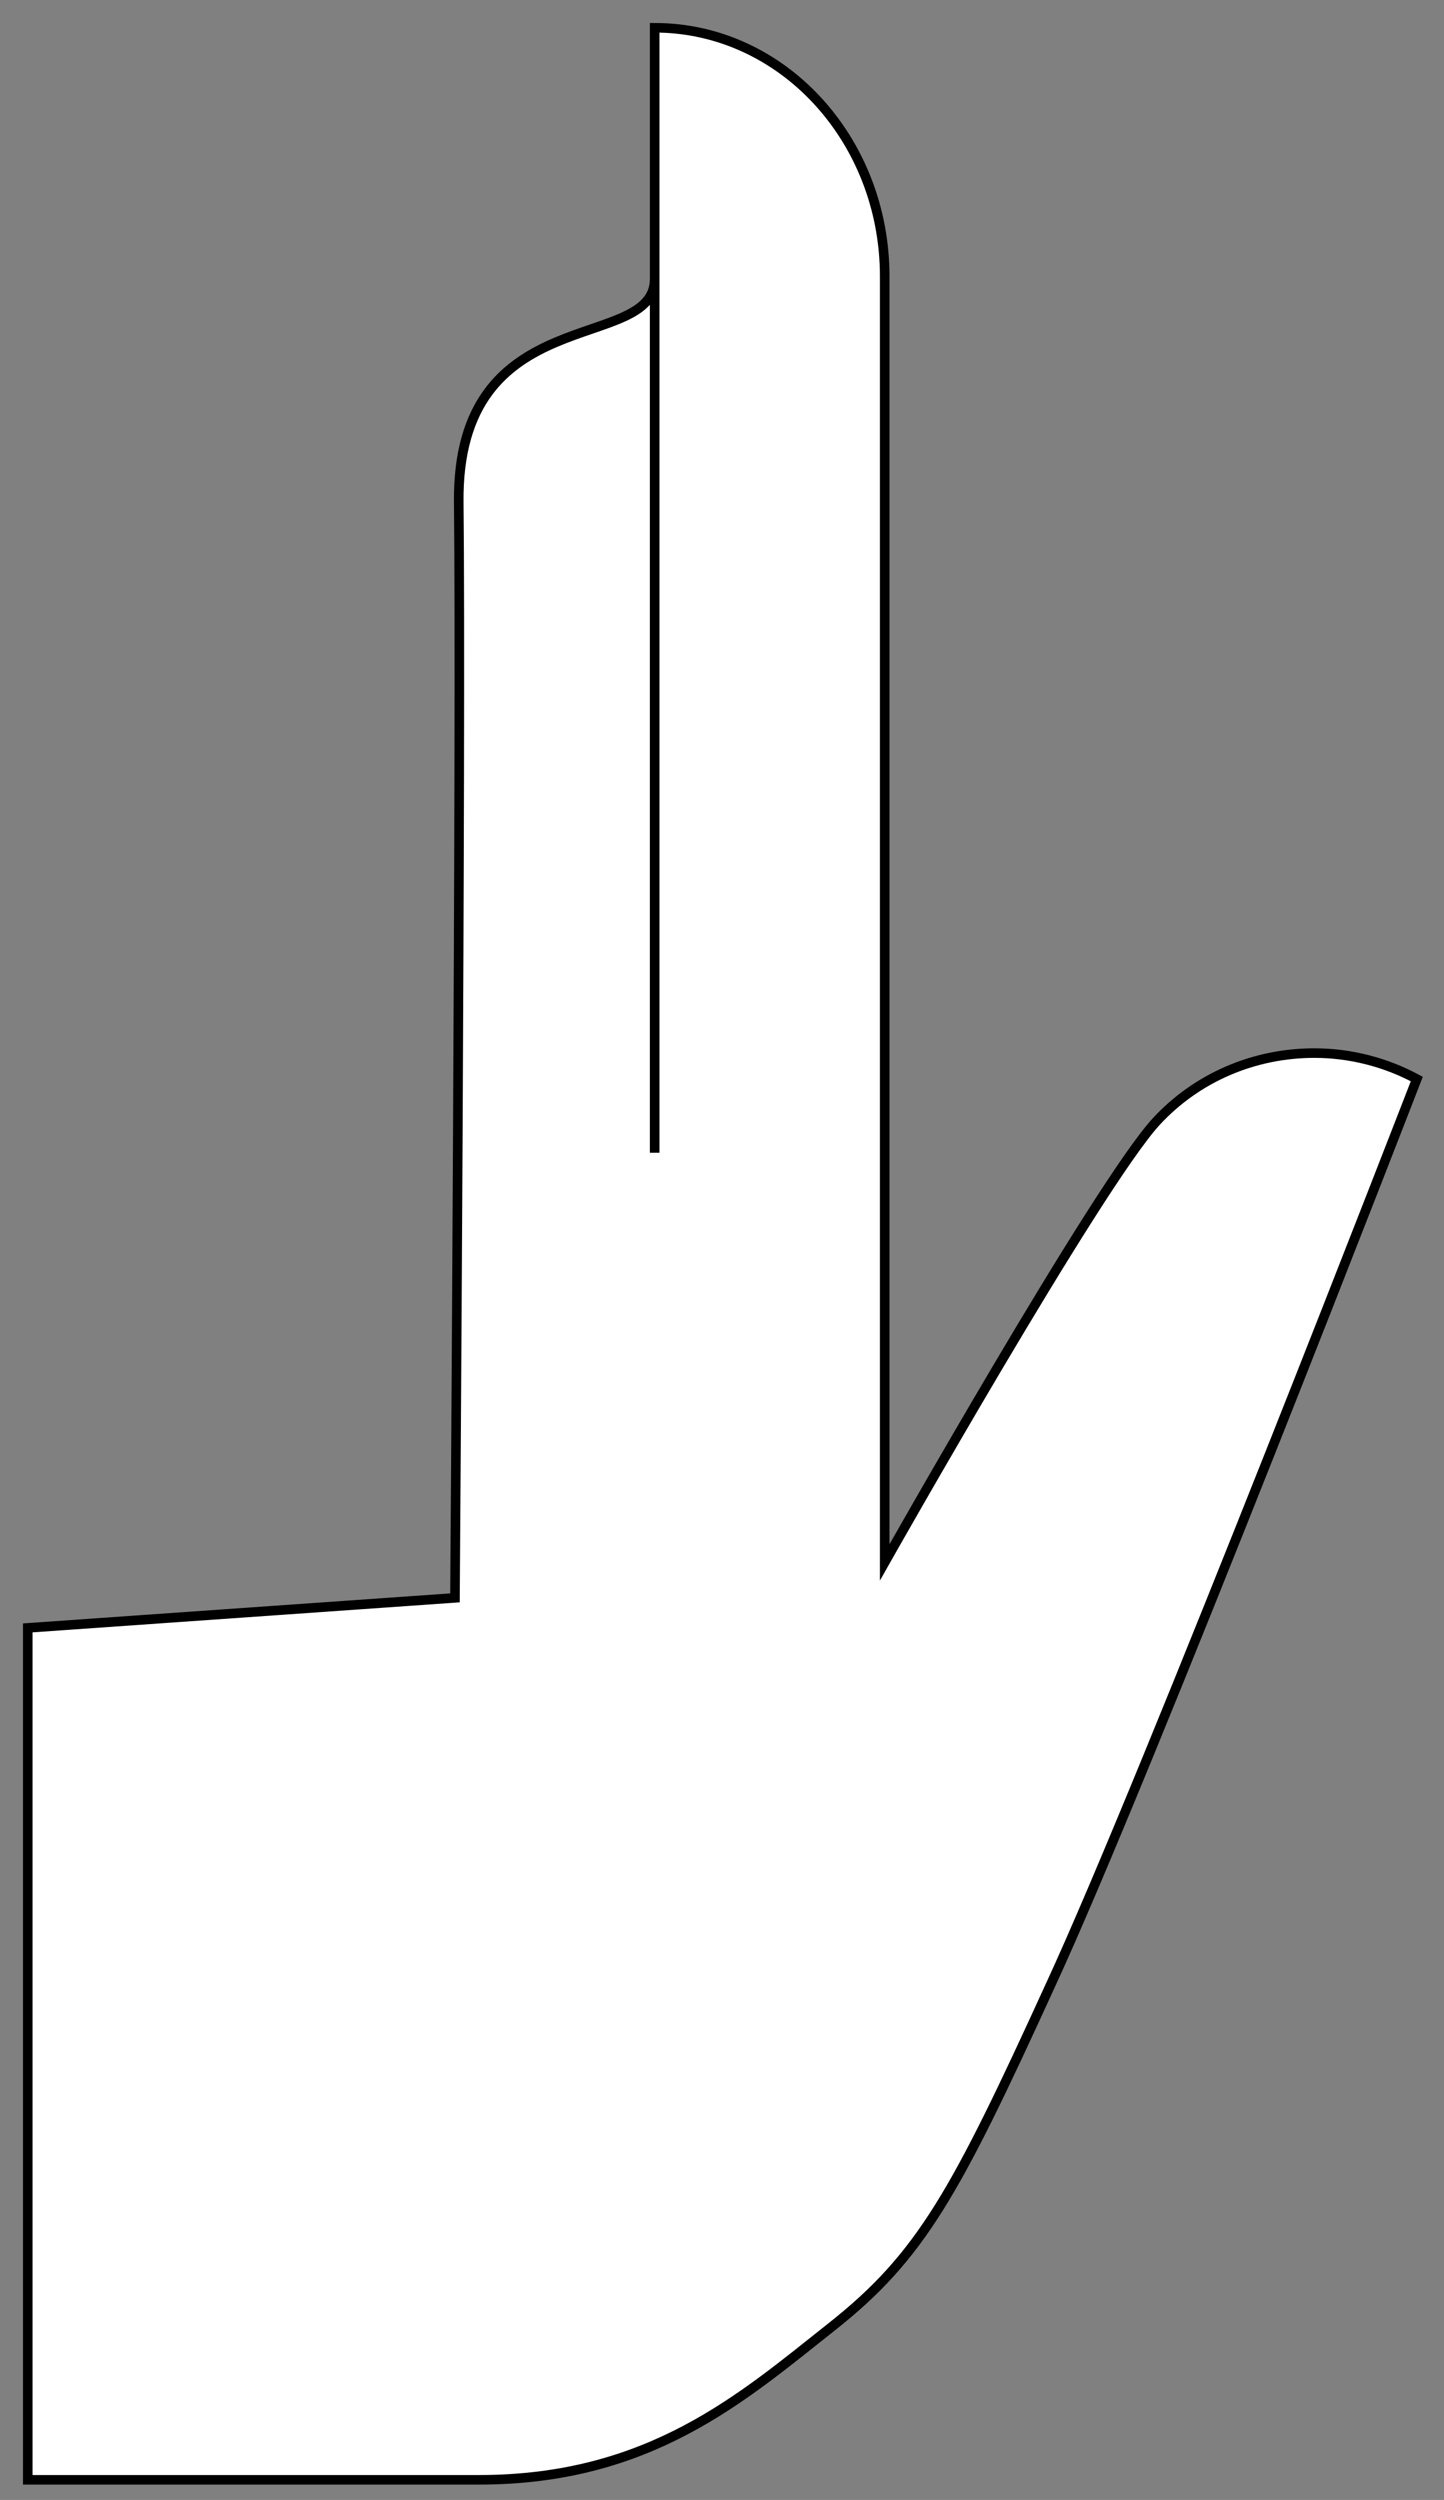
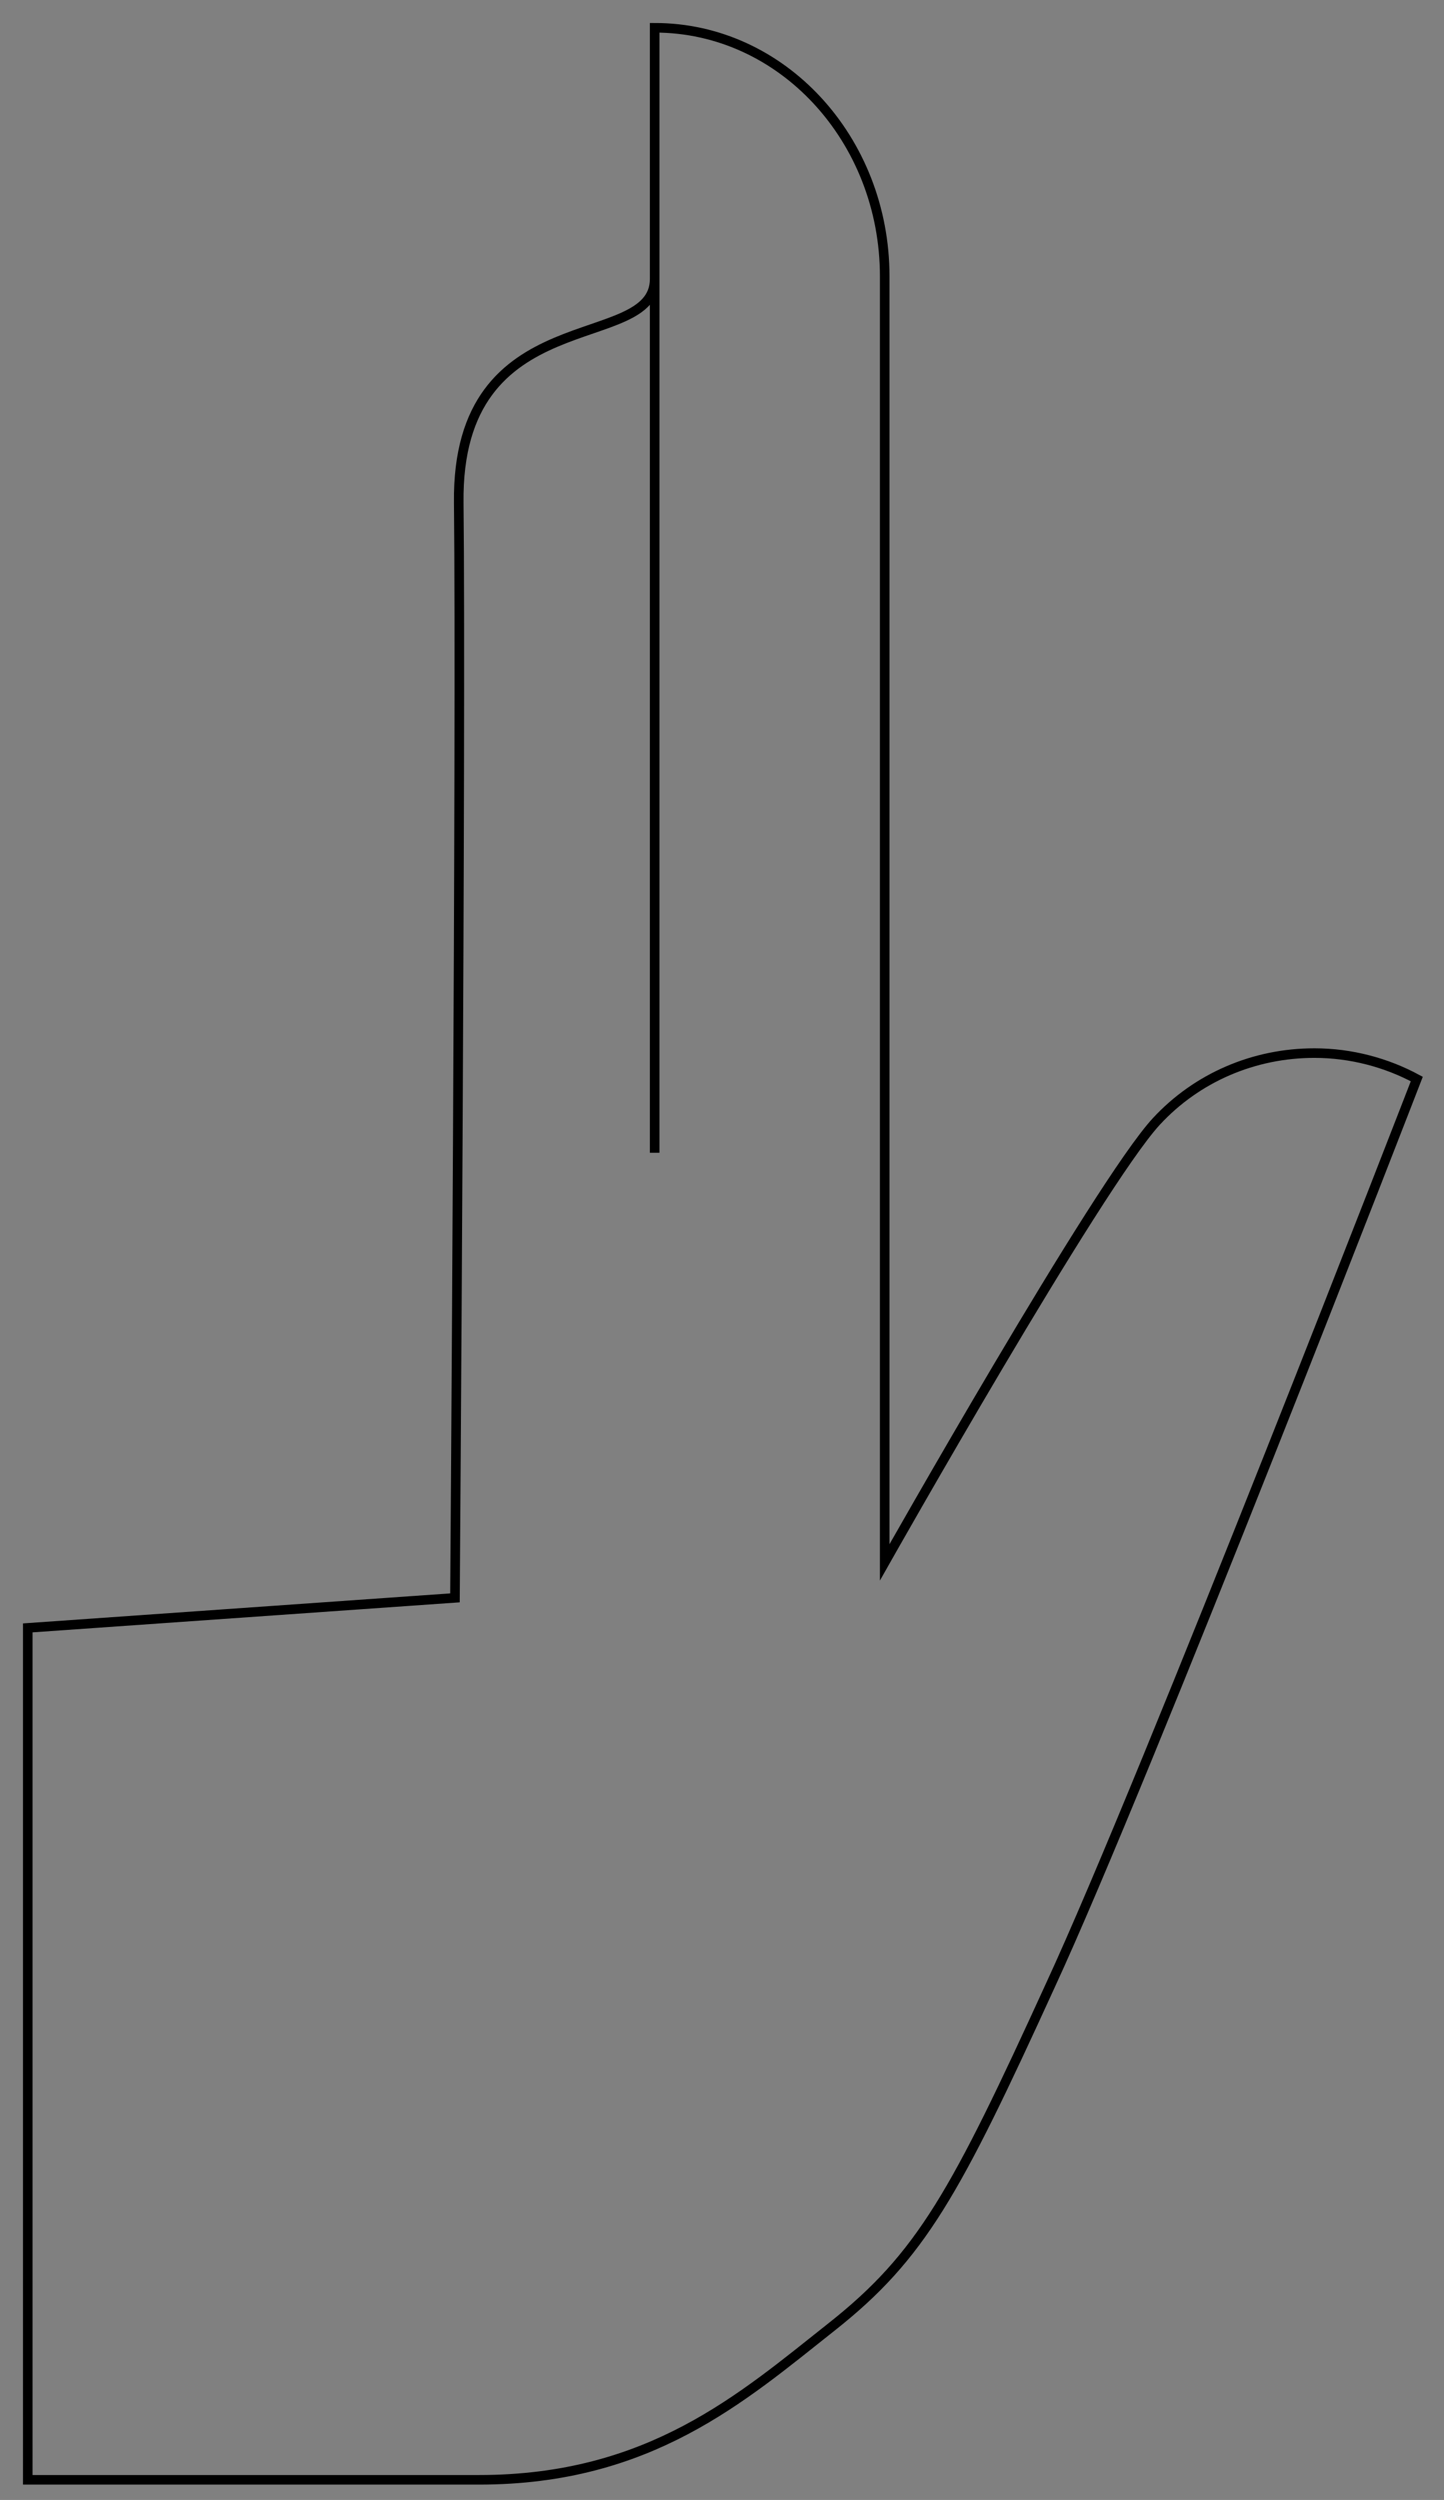
<svg xmlns="http://www.w3.org/2000/svg" fill="none" height="100%" overflow="visible" preserveAspectRatio="none" style="display: block;" viewBox="0 0 52 90" width="100%">
  <rect x="0" y="0" width="52" height="90" fill="#808080" stroke="none" />
  <g id="Vector">
-     <path d="M23.575 1C28.172 1 31.859 5.03 31.859 9.945V56.246C31.859 56.246 39.551 42.631 41.644 40.37C43.101 38.797 45.149 37.912 47.334 37.912C48.654 37.912 49.928 38.257 51.02 38.846C51.02 38.846 41.28 64.012 37.821 71.483C34.408 78.954 33.179 81.215 29.947 83.77C26.716 86.326 23.393 89.275 17.249 89.275C11.104 89.275 1 89.275 1 89.275V58.605L16.384 57.524C16.384 57.524 16.611 26.411 16.52 18.105C16.429 10.732 23.575 12.747 23.575 10.044" fill="white" />
    <path d="M23.575 41.5V1C28.172 1 31.859 5.03 31.859 9.945V56.246C31.859 56.246 39.551 42.631 41.644 40.37C43.101 38.797 45.149 37.912 47.334 37.912C48.654 37.912 49.928 38.257 51.02 38.846C51.02 38.846 41.28 64.012 37.821 71.483C34.408 78.954 33.179 81.215 29.947 83.77C26.716 86.326 23.393 89.275 17.249 89.275C11.104 89.275 1 89.275 1 89.275V58.605L16.384 57.524C16.384 57.524 16.611 26.411 16.52 18.105C16.429 10.732 23.575 12.747 23.575 10.044" stroke="black" stroke-miterlimit="10" stroke-width="0.345" />
  </g>
</svg>